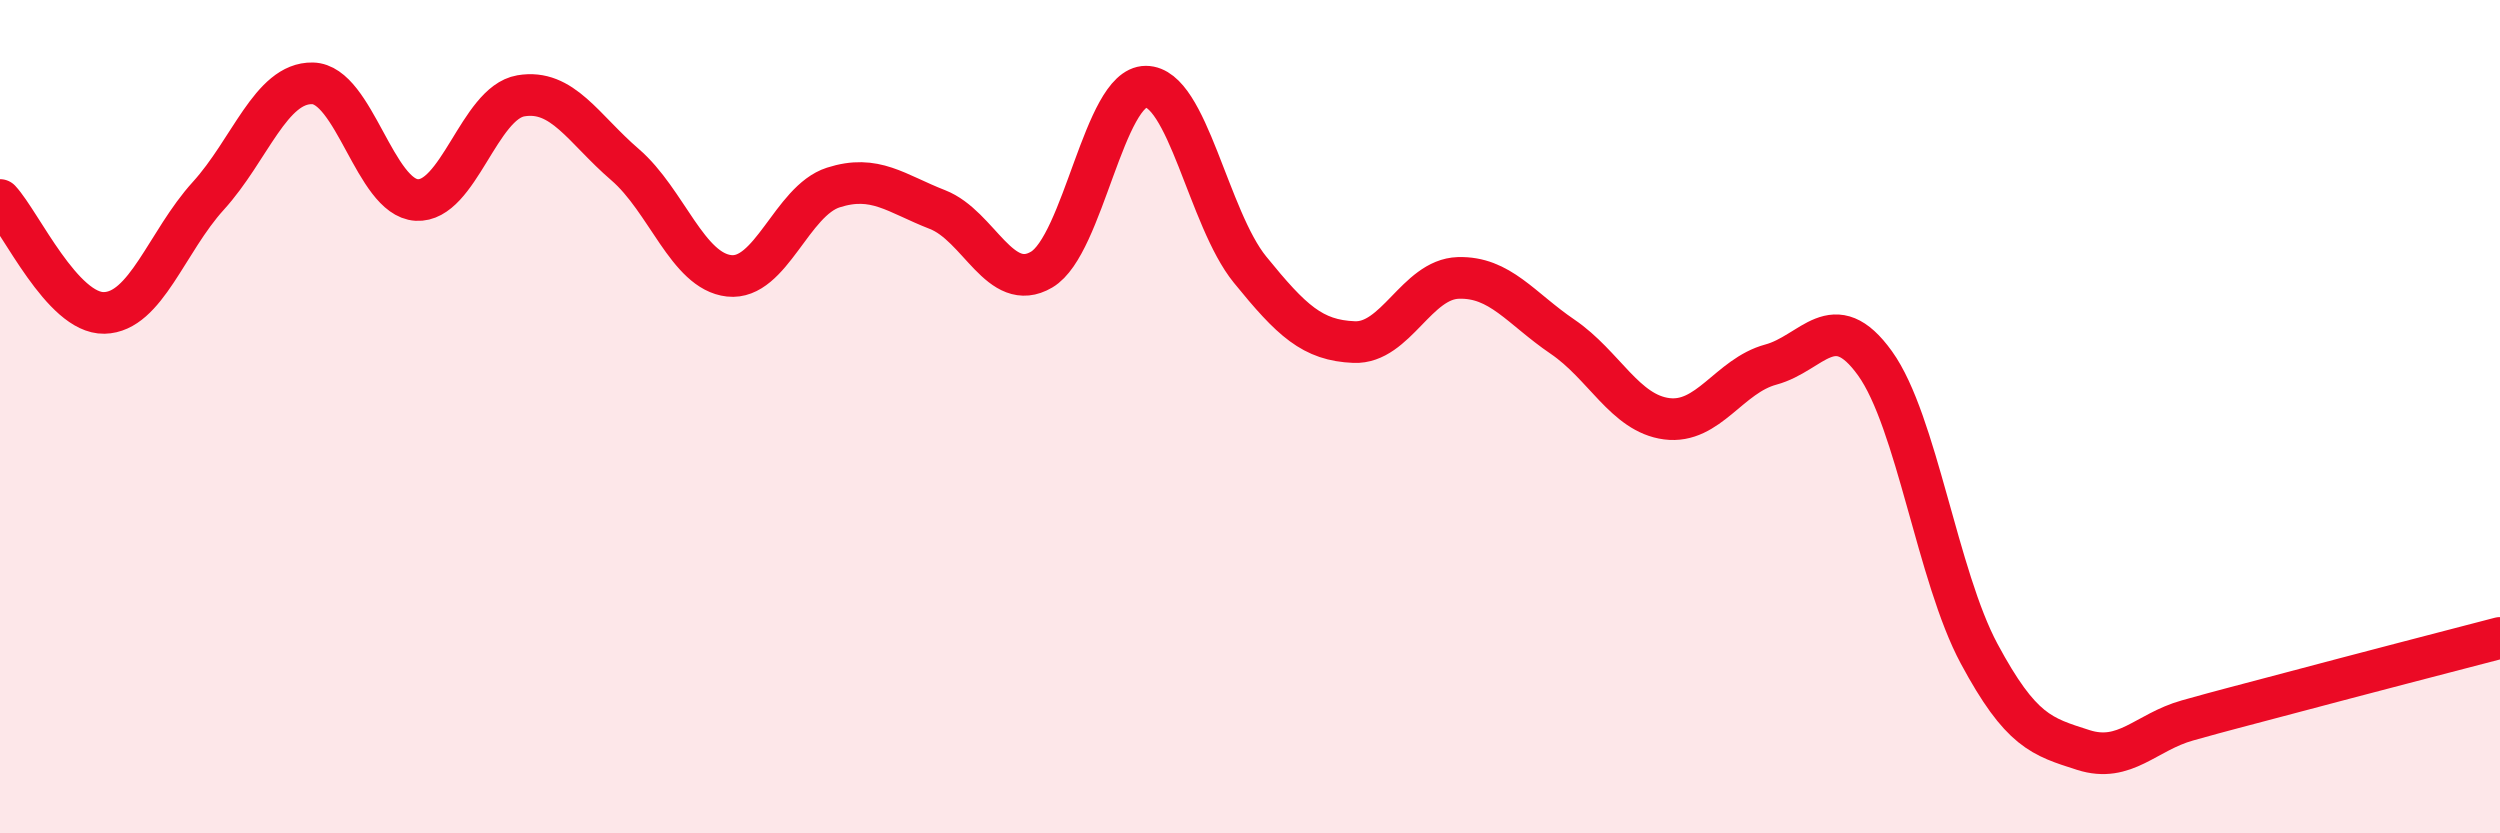
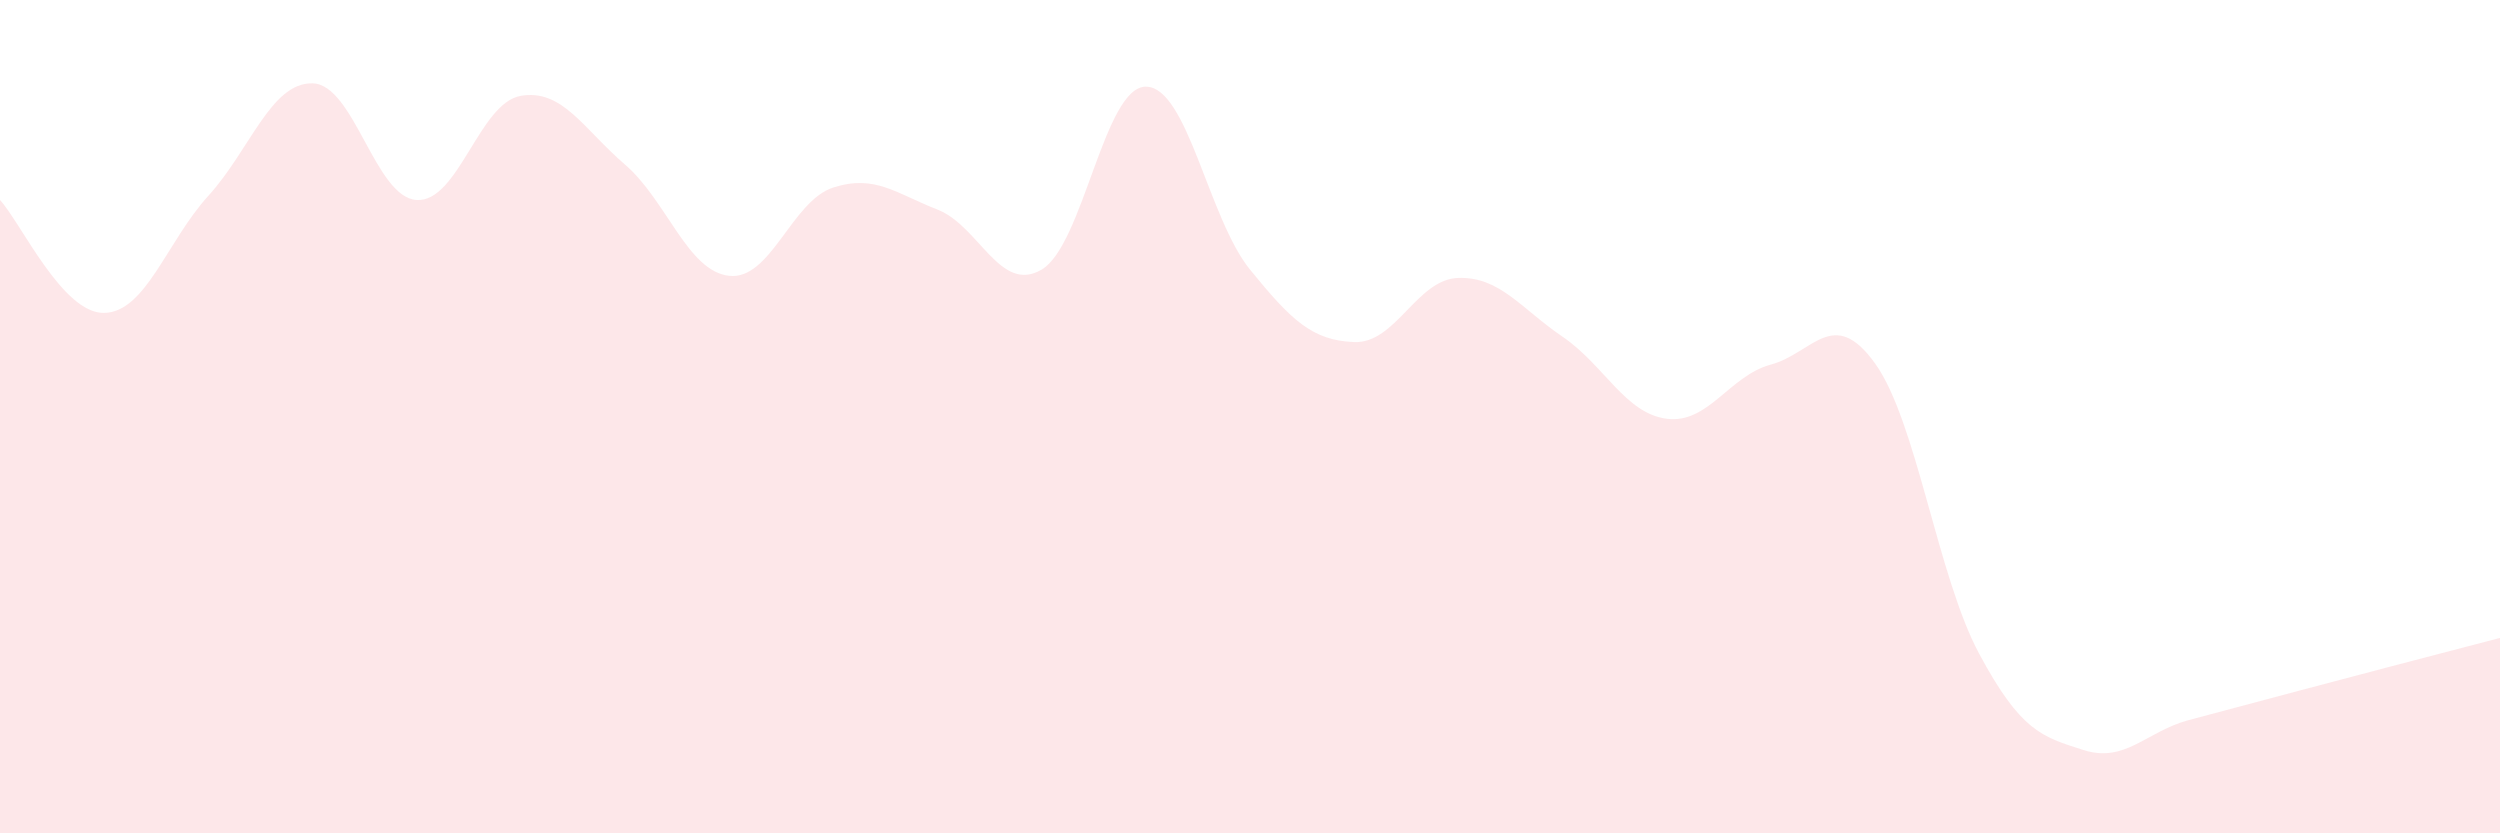
<svg xmlns="http://www.w3.org/2000/svg" width="60" height="20" viewBox="0 0 60 20">
-   <path d="M 0,4.8 C 0.5,5.34 1.5,7.53 2.5,7.51 C 3.5,7.49 4,5.8 5,4.7 C 6,3.6 6.5,1.98 7.5,2 C 8.5,2.02 9,4.74 10,4.8 C 11,4.86 11.5,2.47 12.5,2.3 C 13.5,2.13 14,3.09 15,3.95 C 16,4.81 16.5,6.51 17.5,6.62 C 18.5,6.73 19,4.82 20,4.5 C 21,4.18 21.5,4.64 22.5,5.03 C 23.5,5.42 24,7.06 25,6.47 C 26,5.88 26.5,2.08 27.5,2.08 C 28.5,2.08 29,5.24 30,6.47 C 31,7.7 31.5,8.17 32.5,8.21 C 33.5,8.25 34,6.7 35,6.67 C 36,6.64 36.5,7.4 37.5,8.08 C 38.5,8.76 39,9.92 40,10.05 C 41,10.18 41.5,9.02 42.5,8.75 C 43.5,8.48 44,7.33 45,8.72 C 46,10.11 46.5,13.83 47.5,15.69 C 48.5,17.55 49,17.68 50,18 C 51,18.32 51.5,17.57 52.5,17.29 C 53.5,17.01 53.5,17.02 55,16.62 C 56.5,16.22 59,15.57 60,15.31L60 20L0 20Z" fill="#EB0A25" opacity="0.1" stroke-linecap="round" stroke-linejoin="round" />
-   <path d="M 0,4.8 C 0.5,5.34 1.5,7.53 2.5,7.51 C 3.5,7.49 4,5.8 5,4.7 C 6,3.6 6.5,1.98 7.5,2 C 8.5,2.02 9,4.74 10,4.8 C 11,4.86 11.5,2.47 12.5,2.3 C 13.5,2.13 14,3.09 15,3.95 C 16,4.81 16.5,6.51 17.5,6.62 C 18.5,6.73 19,4.82 20,4.5 C 21,4.18 21.5,4.64 22.5,5.03 C 23.5,5.42 24,7.06 25,6.47 C 26,5.88 26.5,2.08 27.5,2.08 C 28.5,2.08 29,5.24 30,6.47 C 31,7.7 31.5,8.17 32.5,8.21 C 33.5,8.25 34,6.7 35,6.67 C 36,6.64 36.5,7.4 37.5,8.08 C 38.5,8.76 39,9.92 40,10.05 C 41,10.18 41.5,9.02 42.5,8.75 C 43.5,8.48 44,7.33 45,8.72 C 46,10.11 46.5,13.83 47.5,15.69 C 48.5,17.55 49,17.68 50,18 C 51,18.32 51.5,17.57 52.5,17.29 C 53.5,17.01 53.5,17.02 55,16.62 C 56.5,16.22 59,15.57 60,15.31" stroke="#EB0A25" stroke-width="1" fill="none" stroke-linecap="round" stroke-linejoin="round" />
+   <path d="M 0,4.8 C 0.5,5.34 1.5,7.53 2.5,7.51 C 3.5,7.49 4,5.8 5,4.7 C 6,3.6 6.5,1.98 7.5,2 C 8.5,2.02 9,4.74 10,4.8 C 11,4.86 11.5,2.47 12.5,2.3 C 13.5,2.13 14,3.09 15,3.95 C 16,4.81 16.5,6.51 17.5,6.62 C 18.5,6.73 19,4.82 20,4.5 C 21,4.18 21.5,4.64 22.5,5.03 C 23.5,5.42 24,7.06 25,6.47 C 26,5.88 26.5,2.08 27.5,2.08 C 28.5,2.08 29,5.24 30,6.47 C 31,7.7 31.5,8.17 32.5,8.21 C 33.5,8.25 34,6.7 35,6.67 C 36,6.64 36.5,7.4 37.5,8.08 C 38.5,8.76 39,9.92 40,10.05 C 41,10.18 41.5,9.02 42.5,8.75 C 43.5,8.48 44,7.33 45,8.72 C 46,10.11 46.5,13.83 47.5,15.69 C 48.5,17.55 49,17.68 50,18 C 51,18.32 51.5,17.57 52.5,17.29 C 56.5,16.22 59,15.57 60,15.31L60 20L0 20Z" fill="#EB0A25" opacity="0.1" stroke-linecap="round" stroke-linejoin="round" />
</svg>